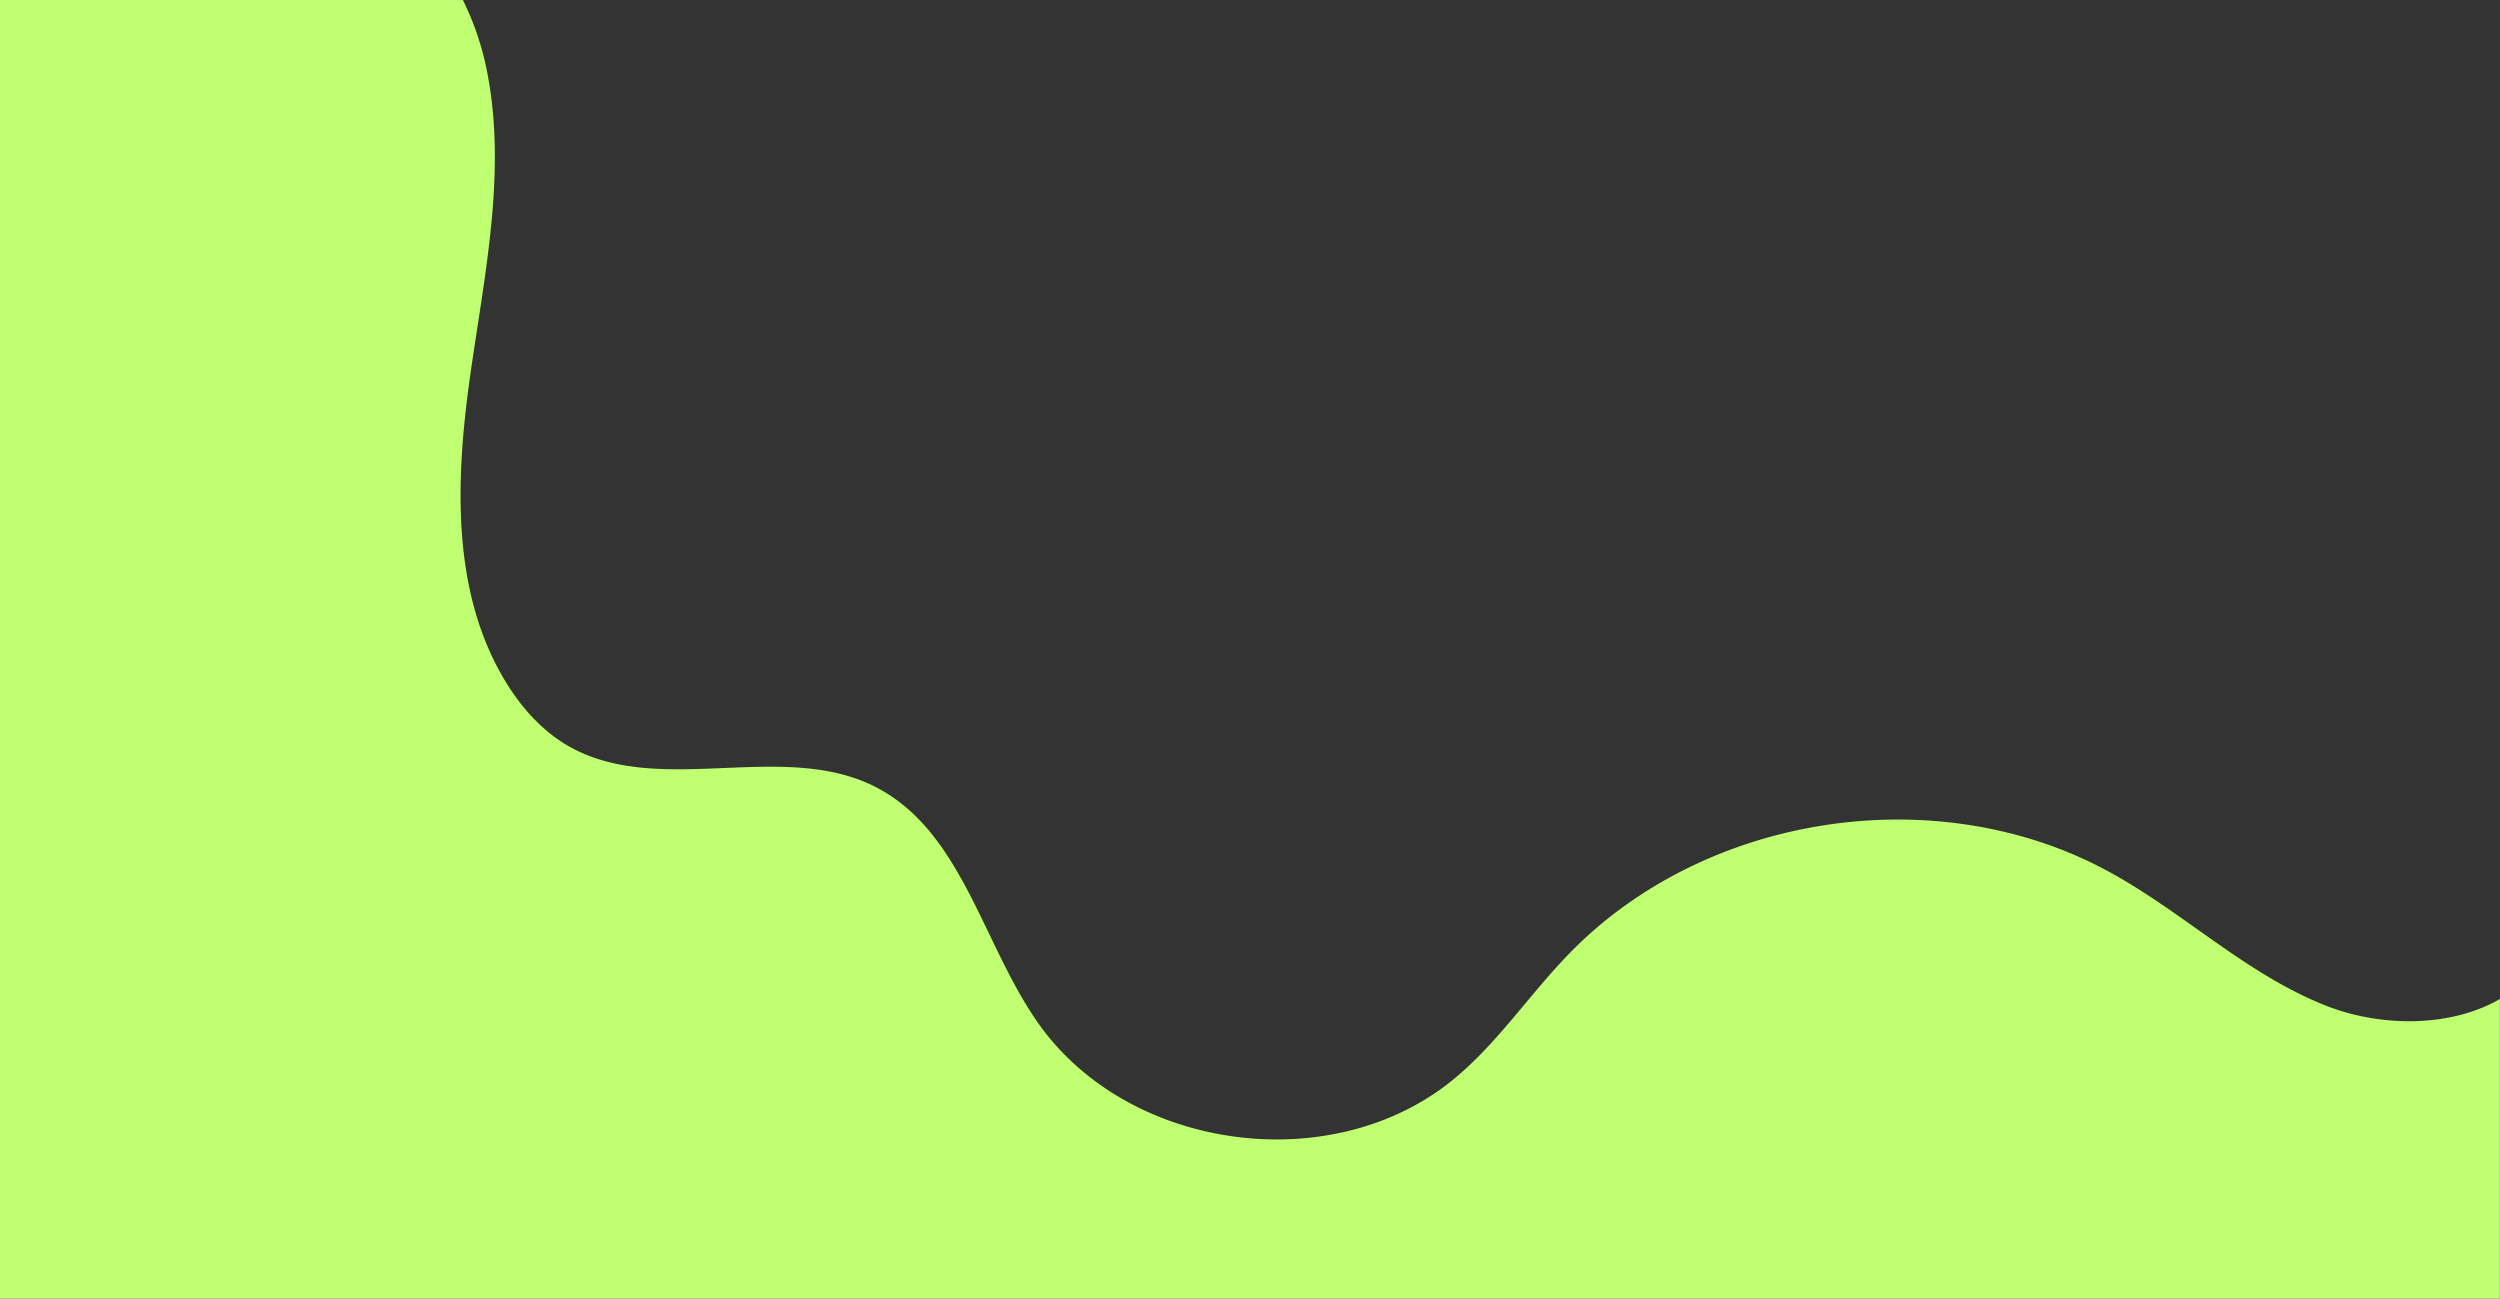
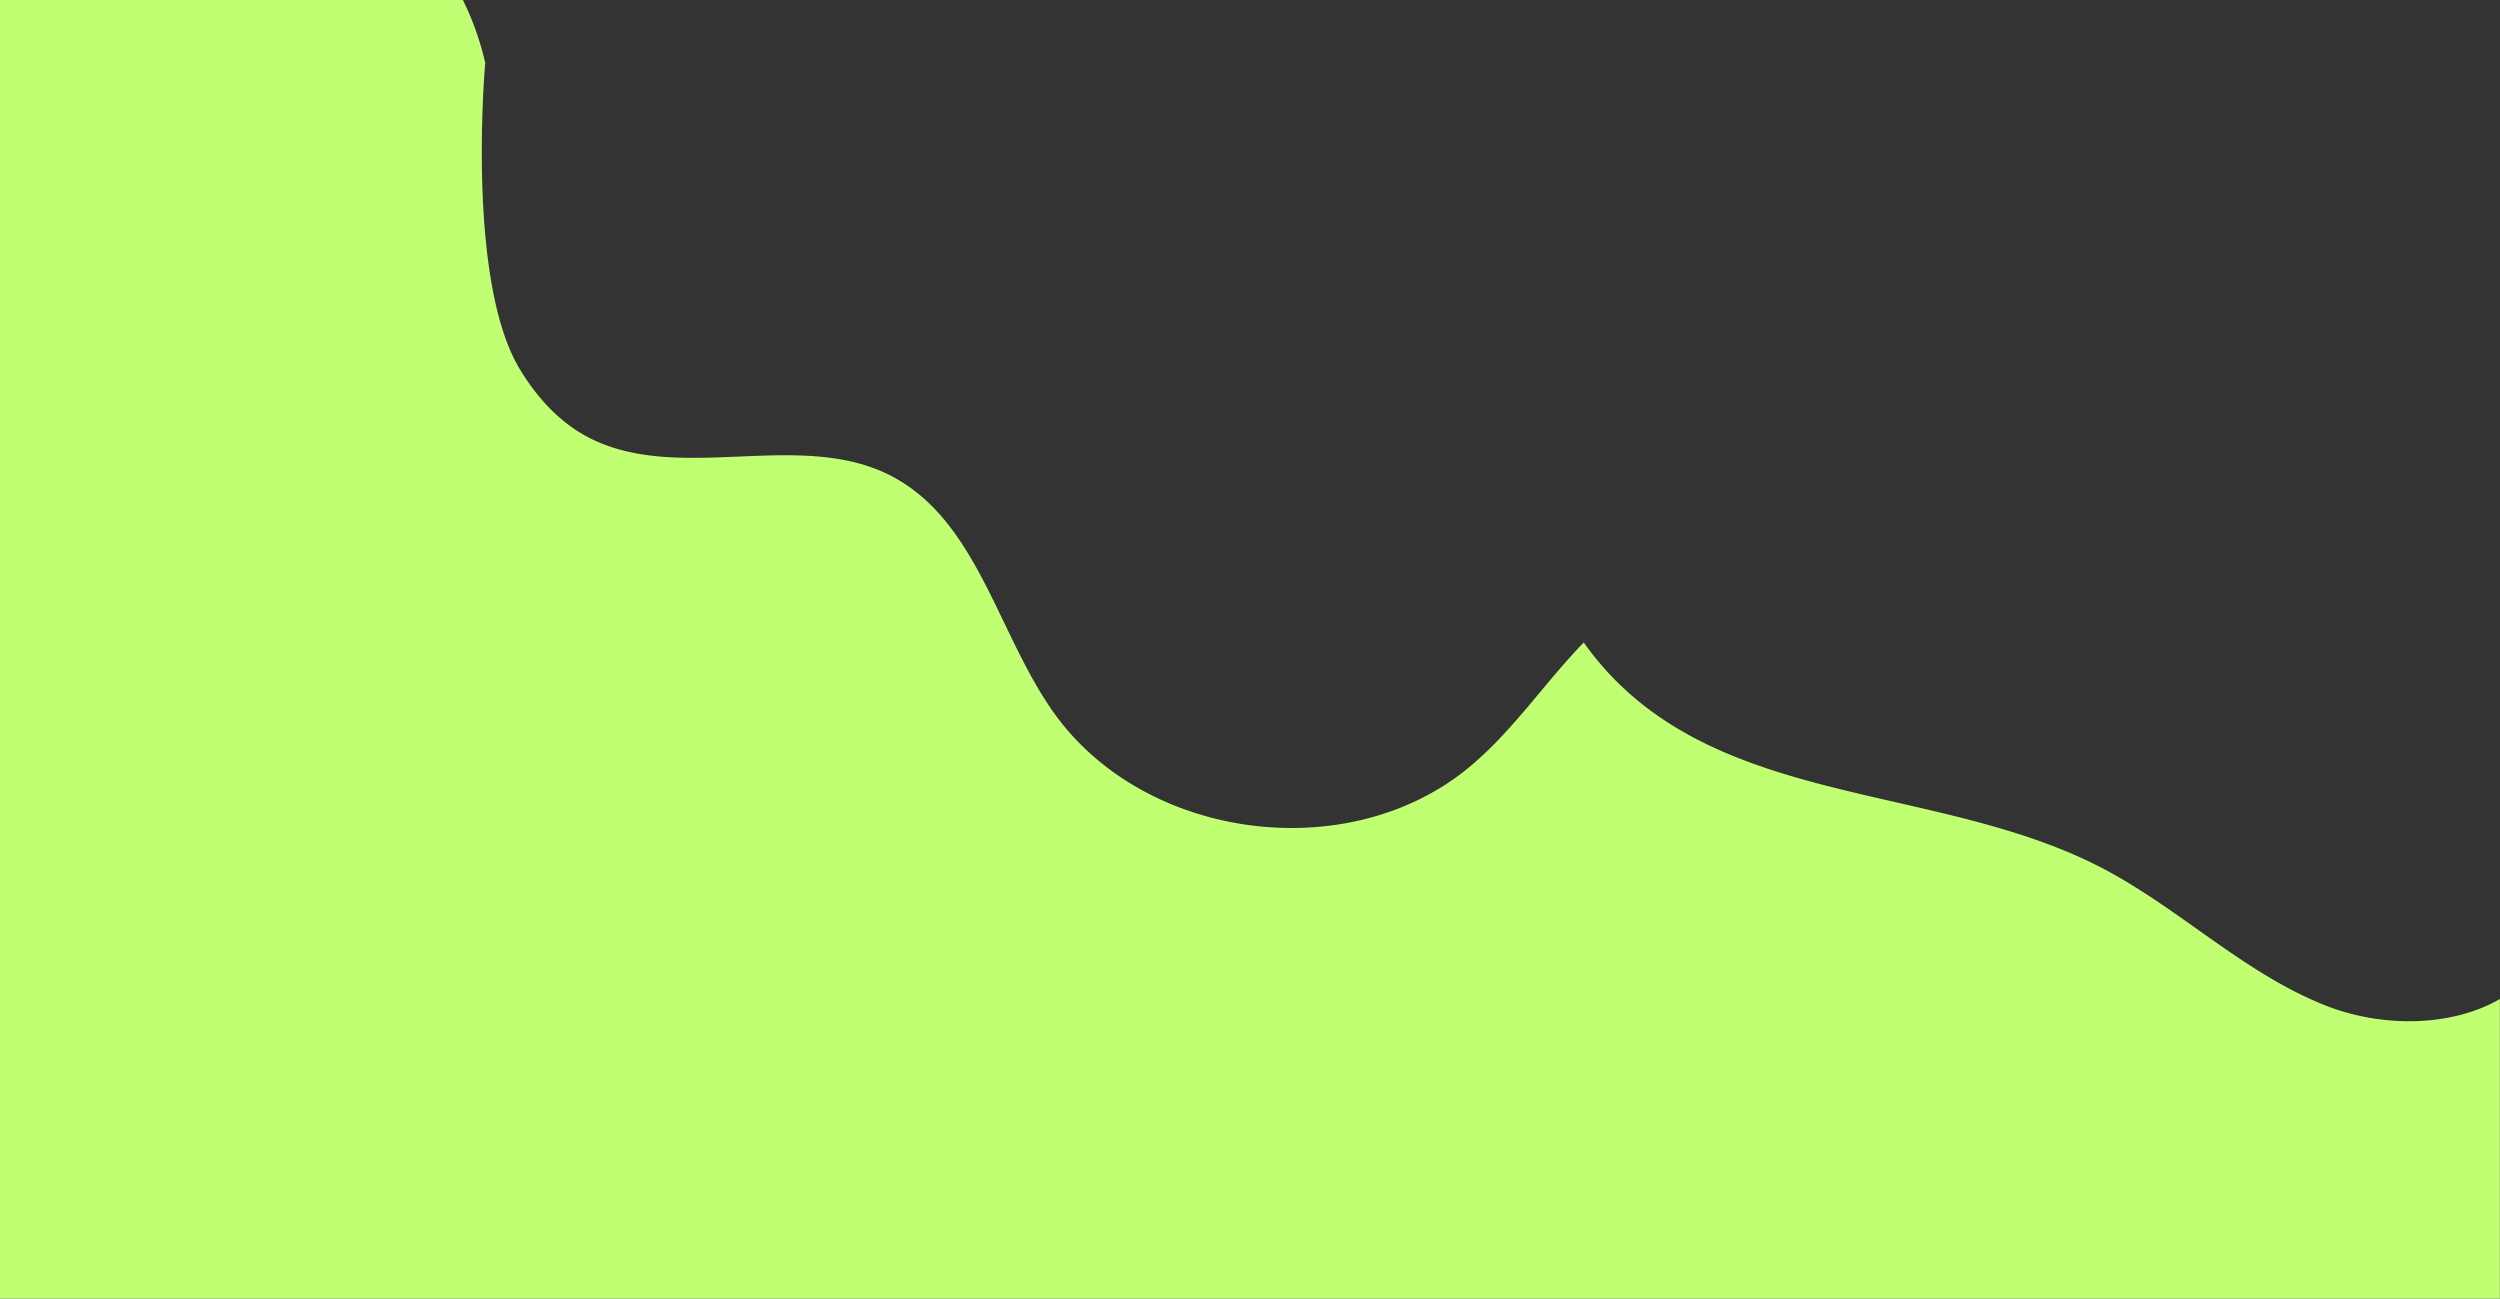
<svg xmlns="http://www.w3.org/2000/svg" fill="#000000" height="502.9" preserveAspectRatio="xMidYMid meet" version="1" viewBox="0.0 0.0 968.2 502.9" width="968.2" zoomAndPan="magnify">
  <rect x="0.0" y="0.0" width="968.2" height="502.9" fill="#333333" stroke="none" />
  <g data-name="Layer 2">
    <g data-name="Layer 1" id="change1_1">
-       <path d="M968.15,386.9v116H0V0H179.26a109.2,109.2,0,0,1,8.66,24.39c8.83,39.53-.06,80.52-5.76,120.62s-7.53,83.6,13.26,118.36c6.09,10.17,14.14,19.39,24.38,25.36,35.19,20.52,83.27-2.54,119.47,16.15,33.31,17.19,41.16,60.52,62.69,91.2,35,49.94,114.52,60.55,161.41,21.55,16.79-13.95,29-32.5,44.22-48.18C660.33,315,750.44,301.3,817,337.73c28.81,15.78,53.12,39.64,83.68,51.7C922.08,397.89,949.09,397.92,968.15,386.9Z" fill="#c1ff72" />
+       <path d="M968.15,386.9v116H0V0H179.26a109.2,109.2,0,0,1,8.66,24.39s-7.53,83.6,13.26,118.36c6.09,10.17,14.14,19.39,24.38,25.36,35.19,20.52,83.27-2.54,119.47,16.15,33.31,17.19,41.16,60.52,62.69,91.2,35,49.94,114.52,60.55,161.41,21.55,16.79-13.95,29-32.5,44.22-48.18C660.33,315,750.44,301.3,817,337.73c28.81,15.78,53.12,39.64,83.68,51.7C922.08,397.89,949.09,397.92,968.15,386.9Z" fill="#c1ff72" />
    </g>
  </g>
</svg>